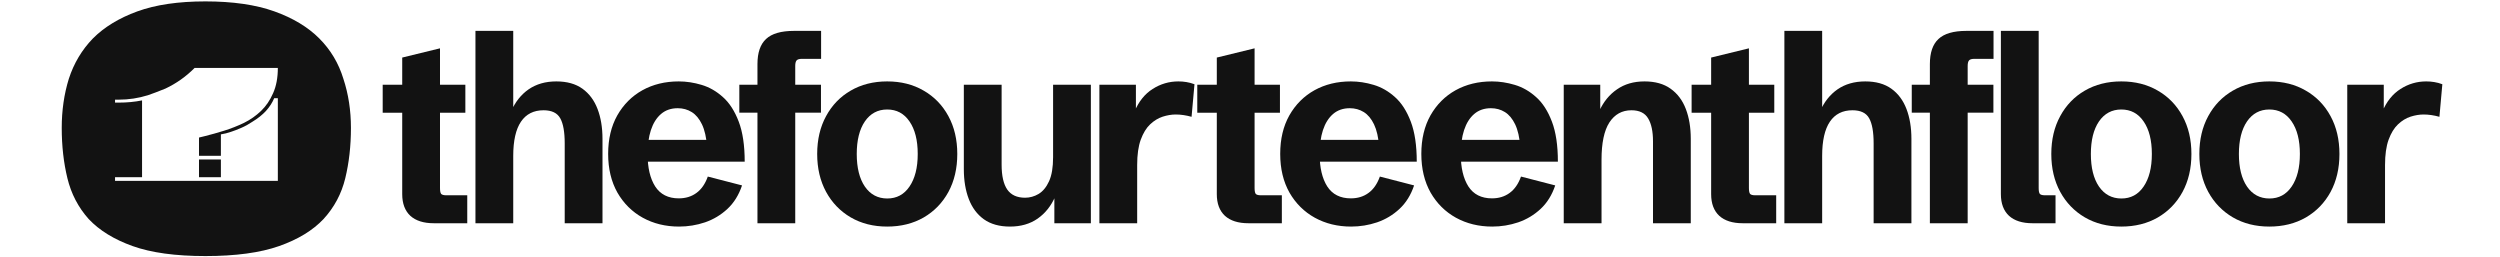
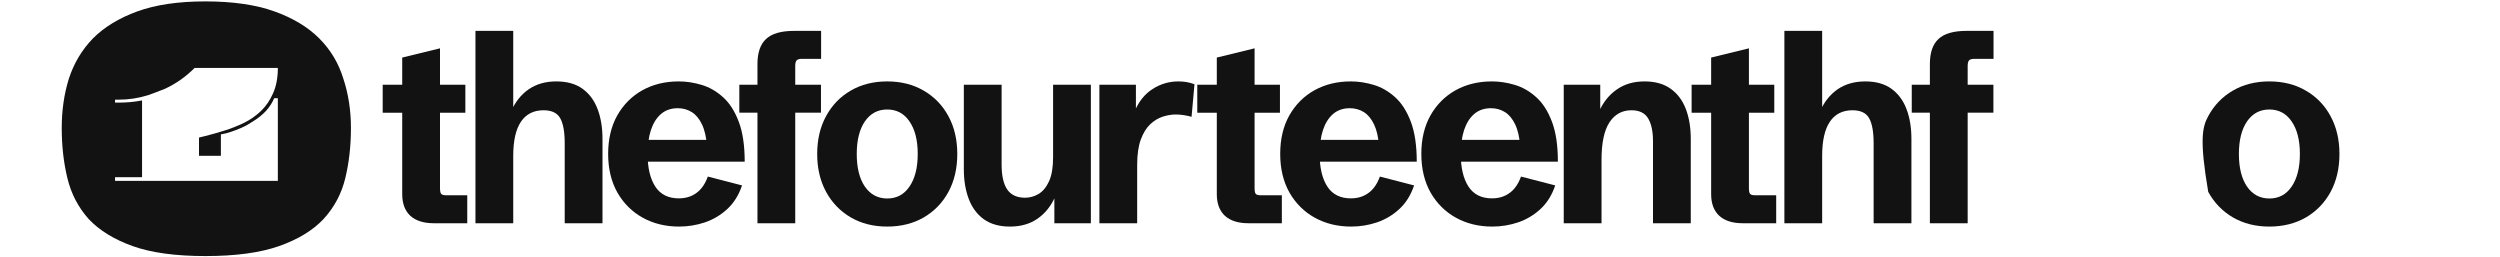
<svg xmlns="http://www.w3.org/2000/svg" width="1916" height="197" viewBox="0 0 1916 197" fill="none">
-   <path d="M1798.94 171.09V64.95H1826.92V88.831L1825.76 85.686C1829.06 77.824 1833.72 71.993 1839.75 68.193C1845.77 64.327 1852.35 62.394 1859.47 62.394C1861.48 62.394 1863.52 62.558 1865.59 62.886C1867.67 63.213 1869.74 63.77 1871.81 64.556L1869.58 89.519C1865.37 88.34 1861.32 87.75 1857.43 87.75C1854.26 87.75 1850.92 88.307 1847.42 89.421C1843.99 90.535 1840.78 92.5 1837.8 95.318C1834.89 98.069 1832.49 102.001 1830.61 107.111C1828.8 112.156 1827.89 118.61 1827.89 126.472V171.09H1798.94Z" fill="#121212" />
-   <path d="M1739.21 173.646C1728.66 173.646 1719.33 171.287 1711.23 166.57C1703.2 161.852 1696.91 155.333 1692.38 147.012C1687.84 138.626 1685.58 128.962 1685.58 118.02C1685.58 107.013 1687.84 97.349 1692.38 89.028C1696.91 80.641 1703.2 74.122 1711.23 69.47C1719.33 64.753 1728.66 62.394 1739.21 62.394C1749.84 62.394 1759.17 64.753 1767.2 69.47C1775.3 74.122 1781.61 80.641 1786.15 89.028C1790.68 97.349 1792.95 107.013 1792.95 118.02C1792.95 129.027 1790.68 138.724 1786.15 147.11C1781.61 155.431 1775.3 161.95 1767.2 166.668C1759.1 171.32 1749.77 173.646 1739.21 173.646ZM1739.31 152.123C1746.5 152.123 1752.17 149.076 1756.32 142.983C1760.53 136.824 1762.63 128.503 1762.63 118.02C1762.63 107.471 1760.53 99.15 1756.32 93.057C1752.17 86.964 1746.47 83.917 1739.21 83.917C1732.02 83.917 1726.32 86.964 1722.11 93.057C1717.97 99.15 1715.89 107.471 1715.89 118.02C1715.89 128.569 1717.97 136.889 1722.11 142.983C1726.32 149.076 1732.06 152.123 1739.31 152.123Z" fill="#121212" />
-   <path d="M1625.76 173.646C1615.2 173.646 1605.87 171.287 1597.78 166.57C1589.74 161.852 1583.46 155.333 1578.93 147.012C1574.39 138.626 1572.12 128.962 1572.12 118.02C1572.12 107.013 1574.39 97.349 1578.93 89.028C1583.46 80.641 1589.74 74.122 1597.78 69.47C1605.87 64.753 1615.2 62.394 1625.76 62.394C1636.39 62.394 1645.71 64.753 1653.75 69.47C1661.84 74.122 1668.16 80.641 1672.69 89.028C1677.23 97.349 1679.5 107.013 1679.5 118.02C1679.5 129.027 1677.23 138.724 1672.69 147.11C1668.16 155.431 1661.84 161.95 1653.75 166.668C1645.65 171.32 1636.32 173.646 1625.76 173.646ZM1625.86 152.123C1633.05 152.123 1638.72 149.076 1642.86 142.983C1647.07 136.824 1649.18 128.503 1649.18 118.02C1649.18 107.471 1647.07 99.15 1642.86 93.057C1638.72 86.964 1633.02 83.917 1625.76 83.917C1618.57 83.917 1612.87 86.964 1608.66 93.057C1604.51 99.15 1602.44 107.471 1602.44 118.02C1602.44 128.569 1604.51 136.889 1608.66 142.983C1612.87 149.076 1618.6 152.123 1625.86 152.123Z" fill="#121212" />
-   <path d="M1557.68 171.091C1549.91 171.091 1543.91 169.191 1539.7 165.39C1535.56 161.525 1533.48 155.988 1533.48 148.781V23.673H1562.44V144.162C1562.44 146.324 1562.73 147.799 1563.32 148.585C1563.96 149.306 1565.29 149.666 1567.3 149.666H1575.36V171.091H1557.68Z" fill="#121212" />
+   <path d="M1739.21 173.646C1728.66 173.646 1719.33 171.287 1711.23 166.57C1703.2 161.852 1696.91 155.333 1692.38 147.012C1685.58 107.013 1687.84 97.349 1692.38 89.028C1696.91 80.641 1703.2 74.122 1711.23 69.47C1719.33 64.753 1728.66 62.394 1739.21 62.394C1749.84 62.394 1759.17 64.753 1767.2 69.47C1775.3 74.122 1781.61 80.641 1786.15 89.028C1790.68 97.349 1792.95 107.013 1792.95 118.02C1792.95 129.027 1790.68 138.724 1786.15 147.11C1781.61 155.431 1775.3 161.95 1767.2 166.668C1759.1 171.32 1749.77 173.646 1739.21 173.646ZM1739.31 152.123C1746.5 152.123 1752.17 149.076 1756.32 142.983C1760.53 136.824 1762.63 128.503 1762.63 118.02C1762.63 107.471 1760.53 99.15 1756.32 93.057C1752.17 86.964 1746.47 83.917 1739.21 83.917C1732.02 83.917 1726.32 86.964 1722.11 93.057C1717.97 99.15 1715.89 107.471 1715.89 118.02C1715.89 128.569 1717.97 136.889 1722.11 142.983C1726.32 149.076 1732.06 152.123 1739.31 152.123Z" fill="#121212" />
  <path d="M1479.06 171.091V49.127C1479.06 40.347 1481.26 33.926 1485.67 29.864C1490.07 25.737 1497.2 23.673 1507.05 23.673H1527.84V45.097H1513.17C1511.16 45.097 1509.8 45.491 1509.09 46.277C1508.37 47.063 1508.02 48.505 1508.02 50.601V171.091H1479.06ZM1465.17 86.374V64.95H1527.74V86.374H1465.17Z" fill="#121212" />
  <path d="M1367.55 171.091V23.673H1396.5V89.814L1394.85 85.49C1397.96 78.217 1402.43 72.55 1408.26 68.488C1414.16 64.426 1421.25 62.395 1429.54 62.395C1437.7 62.395 1444.37 64.262 1449.56 67.996C1454.74 71.731 1458.59 76.907 1461.12 83.524C1463.65 90.142 1464.91 97.775 1464.91 106.423V171.091H1435.95V109.863C1435.95 101.149 1434.82 94.761 1432.55 90.699C1430.29 86.571 1426.01 84.507 1419.73 84.507C1412.15 84.507 1406.38 87.423 1402.43 93.254C1398.48 99.085 1396.5 107.832 1396.5 119.494V171.091H1367.55Z" fill="#121212" />
  <path d="M1335.61 171.091C1327.84 171.091 1321.85 169.191 1317.64 165.391C1313.49 161.526 1311.42 155.989 1311.42 148.782V86.375H1296.45V64.951H1311.42V44.115L1340.37 37.039V64.951H1359.81V86.375H1340.37V144.163C1340.37 146.325 1340.67 147.799 1341.25 148.586C1341.9 149.306 1343.22 149.667 1345.23 149.667H1361.27V171.091H1335.61Z" fill="#121212" />
  <path d="M1198.45 171.09V64.949H1226.43V89.421L1225.75 84.998C1228.93 77.987 1233.43 72.484 1239.26 68.487C1245.09 64.425 1252.12 62.394 1260.35 62.394C1268.51 62.394 1275.18 64.261 1280.36 67.996C1285.61 71.73 1289.5 76.906 1292.02 83.524C1294.55 90.141 1295.81 97.774 1295.81 106.423V171.09H1266.86V108.29C1266.86 100.755 1265.63 94.924 1263.16 90.796C1260.7 86.603 1256.43 84.507 1250.34 84.507C1243.15 84.507 1237.51 87.619 1233.43 93.843C1229.41 100.067 1227.41 109.6 1227.41 122.442V171.09H1198.45Z" fill="#121212" />
  <path d="M1143.63 173.645C1133.33 173.645 1124.07 171.385 1115.84 166.864C1107.68 162.343 1101.2 155.922 1096.41 147.601C1091.68 139.215 1089.31 129.322 1089.31 117.921C1089.31 106.586 1091.65 96.759 1096.31 88.438C1101.04 80.117 1107.45 73.696 1115.55 69.175C1123.71 64.654 1133.01 62.394 1143.44 62.394C1149.2 62.394 1155.03 63.278 1160.93 65.047C1166.89 66.816 1172.36 69.961 1177.35 74.482C1182.34 78.937 1186.35 85.195 1189.4 93.253C1192.44 101.247 1193.96 111.468 1193.96 123.916H1107.87V107.209H1168.12L1165.1 112.418C1164.59 105.342 1163.29 99.641 1161.22 95.317C1159.14 90.993 1156.52 87.848 1153.35 85.882C1150.17 83.917 1146.61 82.934 1142.66 82.934C1137.54 82.934 1133.27 84.408 1129.83 87.357C1126.4 90.305 1123.81 94.433 1122.06 99.74C1120.37 104.981 1119.53 111.074 1119.53 118.02C1119.53 128.503 1121.48 136.791 1125.36 142.884C1129.31 148.977 1135.34 152.024 1143.44 152.024C1148.68 152.024 1153.18 150.648 1156.94 147.896C1160.76 145.144 1163.68 140.951 1165.69 135.317L1191.92 142.098C1189.46 149.436 1185.74 155.431 1180.75 160.083C1175.76 164.735 1170.03 168.174 1163.55 170.402C1157.14 172.564 1150.5 173.645 1143.63 173.645Z" fill="#121212" />
  <path d="M1035.47 173.645C1025.17 173.645 1015.91 171.385 1007.68 166.864C999.519 162.343 993.041 155.922 988.247 147.601C983.519 139.215 981.154 129.322 981.154 117.921C981.154 106.586 983.486 96.759 988.15 88.438C992.879 80.117 999.292 73.696 1007.39 69.175C1015.55 64.654 1024.85 62.394 1035.28 62.394C1041.04 62.394 1046.87 63.278 1052.77 65.047C1058.73 66.816 1064.2 69.961 1069.19 74.482C1074.18 78.937 1078.19 85.195 1081.24 93.253C1084.28 101.247 1085.8 111.468 1085.8 123.916H999.713V107.209H1059.96L1056.95 112.418C1056.43 105.342 1055.13 99.641 1053.06 95.317C1050.99 90.993 1048.36 87.848 1045.19 85.882C1042.01 83.917 1038.45 82.934 1034.5 82.934C1029.38 82.934 1025.11 84.408 1021.67 87.357C1018.24 90.305 1015.65 94.433 1013.9 99.74C1012.22 104.981 1011.37 111.074 1011.37 118.02C1011.37 128.503 1013.32 136.791 1017.2 142.884C1021.15 148.977 1027.18 152.024 1035.28 152.024C1040.52 152.024 1045.03 150.648 1048.78 147.896C1052.6 145.144 1055.52 140.951 1057.53 135.317L1083.76 142.098C1081.3 149.436 1077.58 155.431 1072.59 160.083C1067.6 164.735 1061.87 168.174 1055.39 170.402C1048.98 172.564 1042.34 173.645 1035.47 173.645Z" fill="#121212" />
  <path d="M956.755 171.091C948.981 171.091 942.989 169.191 938.778 165.391C934.633 161.525 932.56 155.989 932.56 148.782V86.375H917.596V64.95H932.56V44.115L961.516 37.039V64.95H980.949V86.375H961.516V144.163C961.516 146.325 961.807 147.799 962.39 148.585C963.038 149.306 964.366 149.666 966.374 149.666H982.407V171.091H956.755Z" fill="#121212" />
  <path d="M842.574 171.09V64.949H870.559V88.831L869.393 85.686C872.697 77.824 877.361 71.992 883.385 68.192C889.409 64.327 895.984 62.394 903.11 62.394C905.118 62.394 907.159 62.558 909.232 62.885C911.305 63.213 913.378 63.77 915.45 64.556L913.216 89.519C909.005 88.339 904.956 87.75 901.07 87.75C897.895 87.75 894.559 88.307 891.061 89.421C887.628 90.534 884.421 92.5 881.442 95.317C878.527 98.069 876.13 102 874.251 107.111C872.437 112.156 871.53 118.609 871.53 126.471V171.09H842.574Z" fill="#121212" />
  <path d="M774.051 173.646C765.954 173.646 759.281 171.779 754.034 168.044C748.852 164.31 744.998 159.134 742.471 152.516C739.945 145.899 738.682 138.266 738.682 129.617V64.95H767.638V126.178C767.638 134.76 769.095 141.149 772.01 145.342C774.925 149.47 779.46 151.533 785.614 151.533C789.242 151.533 792.675 150.583 795.914 148.683C799.218 146.718 801.906 143.475 803.979 138.954C806.052 134.433 807.088 128.274 807.088 120.477V64.95H836.044V171.091H808.06V146.226L808.74 150.551C805.631 157.758 801.129 163.425 795.234 167.553C789.404 171.615 782.343 173.646 774.051 173.646Z" fill="#121212" />
  <path d="M679.93 173.645C669.371 173.645 660.043 171.286 651.945 166.569C643.913 161.852 637.629 155.333 633.095 147.012C628.56 138.625 626.293 128.961 626.293 118.02C626.293 107.012 628.56 97.348 633.095 89.027C637.629 80.641 643.913 74.122 651.945 69.47C660.043 64.753 669.371 62.394 679.93 62.394C690.553 62.394 699.882 64.753 707.914 69.47C716.011 74.122 722.327 80.641 726.862 89.027C731.396 97.348 733.664 107.012 733.664 118.02C733.664 129.027 731.396 138.724 726.862 147.11C722.327 155.431 716.011 161.95 707.914 166.667C699.817 171.319 690.489 173.645 679.93 173.645ZM680.027 152.122C687.217 152.122 692.885 149.076 697.031 142.982C701.242 136.823 703.347 128.503 703.347 118.02C703.347 107.471 701.242 99.15 697.031 93.057C692.885 86.963 687.185 83.917 679.93 83.917C672.739 83.917 667.039 86.963 662.828 93.057C658.682 99.15 656.609 107.471 656.609 118.02C656.609 128.568 658.682 136.889 662.828 142.982C667.039 149.076 672.772 152.122 680.027 152.122Z" fill="#121212" />
  <path d="M580.515 171.09V49.127C580.515 40.347 582.717 33.926 587.122 29.864C591.527 25.736 598.653 23.672 608.499 23.672H629.293V45.097H614.621C612.613 45.097 611.252 45.49 610.54 46.276C609.827 47.063 609.471 48.504 609.471 50.601V171.09H580.515ZM566.62 86.374V64.949H629.196V86.374H566.62Z" fill="#121212" />
  <path d="M520.405 173.645C510.105 173.645 500.841 171.385 492.615 166.864C484.452 162.343 477.975 155.922 473.181 147.601C468.452 139.215 466.088 129.322 466.088 117.921C466.088 106.586 468.42 96.759 473.084 88.438C477.813 80.117 484.226 73.696 492.323 69.175C500.485 64.654 509.781 62.394 520.21 62.394C525.976 62.394 531.806 63.278 537.701 65.047C543.66 66.816 549.134 69.961 554.122 74.482C559.11 78.937 563.126 85.195 566.171 93.253C569.215 101.247 570.738 111.468 570.738 123.916H484.647V107.209H544.891L541.879 112.418C541.36 105.342 540.065 99.641 537.992 95.317C535.919 90.993 533.296 87.848 530.121 85.882C526.947 83.917 523.384 82.934 519.433 82.934C514.315 82.934 510.04 84.408 506.607 87.357C503.173 90.305 500.582 94.433 498.833 99.74C497.149 104.981 496.307 111.074 496.307 118.02C496.307 128.503 498.25 136.791 502.137 142.884C506.088 148.977 512.113 152.024 520.21 152.024C525.457 152.024 529.959 150.648 533.717 147.896C537.539 145.144 540.454 140.951 542.462 135.317L568.697 142.098C566.235 149.436 562.511 155.431 557.523 160.083C552.535 164.735 546.802 168.174 540.324 170.402C533.911 172.564 527.271 173.645 520.405 173.645Z" fill="#121212" />
  <path d="M364.387 171.09V23.672H393.343V89.814L391.691 85.49C394.801 78.217 399.27 72.549 405.101 68.487C410.995 64.425 418.089 62.394 426.38 62.394C434.542 62.394 441.215 64.261 446.397 67.996C451.579 71.731 455.434 76.907 457.96 83.524C460.486 90.141 461.749 97.774 461.749 106.423V171.09H432.793V109.863C432.793 101.149 431.66 94.76 429.393 90.698C427.125 86.571 422.85 84.507 416.566 84.507C408.987 84.507 403.222 87.422 399.27 93.254C395.319 99.085 393.343 107.832 393.343 119.494V171.09H364.387Z" fill="#121212" />
  <path d="M332.454 171.091C324.68 171.091 318.688 169.191 314.478 165.391C310.332 161.525 308.259 155.989 308.259 148.782V86.375H293.295V64.95H308.259V44.115L337.215 37.039V64.95H356.649V86.375H337.215V144.163C337.215 146.325 337.506 147.799 338.089 148.585C338.737 149.306 340.065 149.666 342.073 149.666H358.106V171.091H332.454Z" fill="#121212" />
-   <path d="M152.517 135.811V122.228H169.289V135.811H152.517Z" fill="#121212" />
  <path fill-rule="evenodd" clip-rule="evenodd" d="M210.289 8.726C196.044 3.624 178.418 1.073 157.413 1.073C136.648 1.073 119.264 3.624 105.261 8.726C91.257 13.829 79.909 20.739 71.217 29.456C62.766 38.172 56.61 48.484 52.746 60.39C49.125 72.083 47.314 84.627 47.314 98.021C47.314 111.841 48.763 124.703 51.66 136.609C54.557 148.515 59.99 158.933 67.957 167.862C76.167 176.579 87.394 183.489 101.639 188.592C115.884 193.694 134.475 196.245 157.413 196.245C180.591 196.245 199.424 193.694 213.911 188.592C228.397 183.489 239.745 176.579 247.954 167.862C256.163 158.933 261.717 148.515 264.614 136.609C267.511 124.703 268.96 111.841 268.96 98.021C268.96 84.627 267.028 72.083 263.165 60.39C259.544 48.484 253.387 38.172 244.695 29.456C236.003 20.739 224.534 13.829 210.289 8.726ZM152.517 105.414V119.398H169.289V102.984C171.807 102.607 174.418 101.947 177.123 101.004C179.455 100.249 182.019 99.258 184.817 98.032C187.708 96.806 190.553 95.249 193.351 93.363C197.548 90.816 201.045 88.033 203.843 85.015C206.641 81.902 208.739 78.647 210.138 75.252H212.936V138.641H88.165V135.811H108.87V76.95C103.274 78.082 97.305 78.647 90.963 78.647H88.165V76.384H90.963C98.611 76.384 106.072 75.252 113.346 72.988C116.704 71.856 121.18 70.158 126.776 67.894C135.163 63.935 142.619 58.658 149.144 52.062V52.047H212.936C212.936 59.593 211.724 66.055 209.299 71.431C206.967 76.808 203.89 81.336 200.066 85.015C196.242 88.694 191.859 91.759 186.916 94.212C181.973 96.57 176.937 98.551 171.807 100.155C166.678 101.758 161.641 103.173 156.698 104.399C155.257 104.729 153.863 105.068 152.517 105.414Z" fill="#121212" />
</svg>